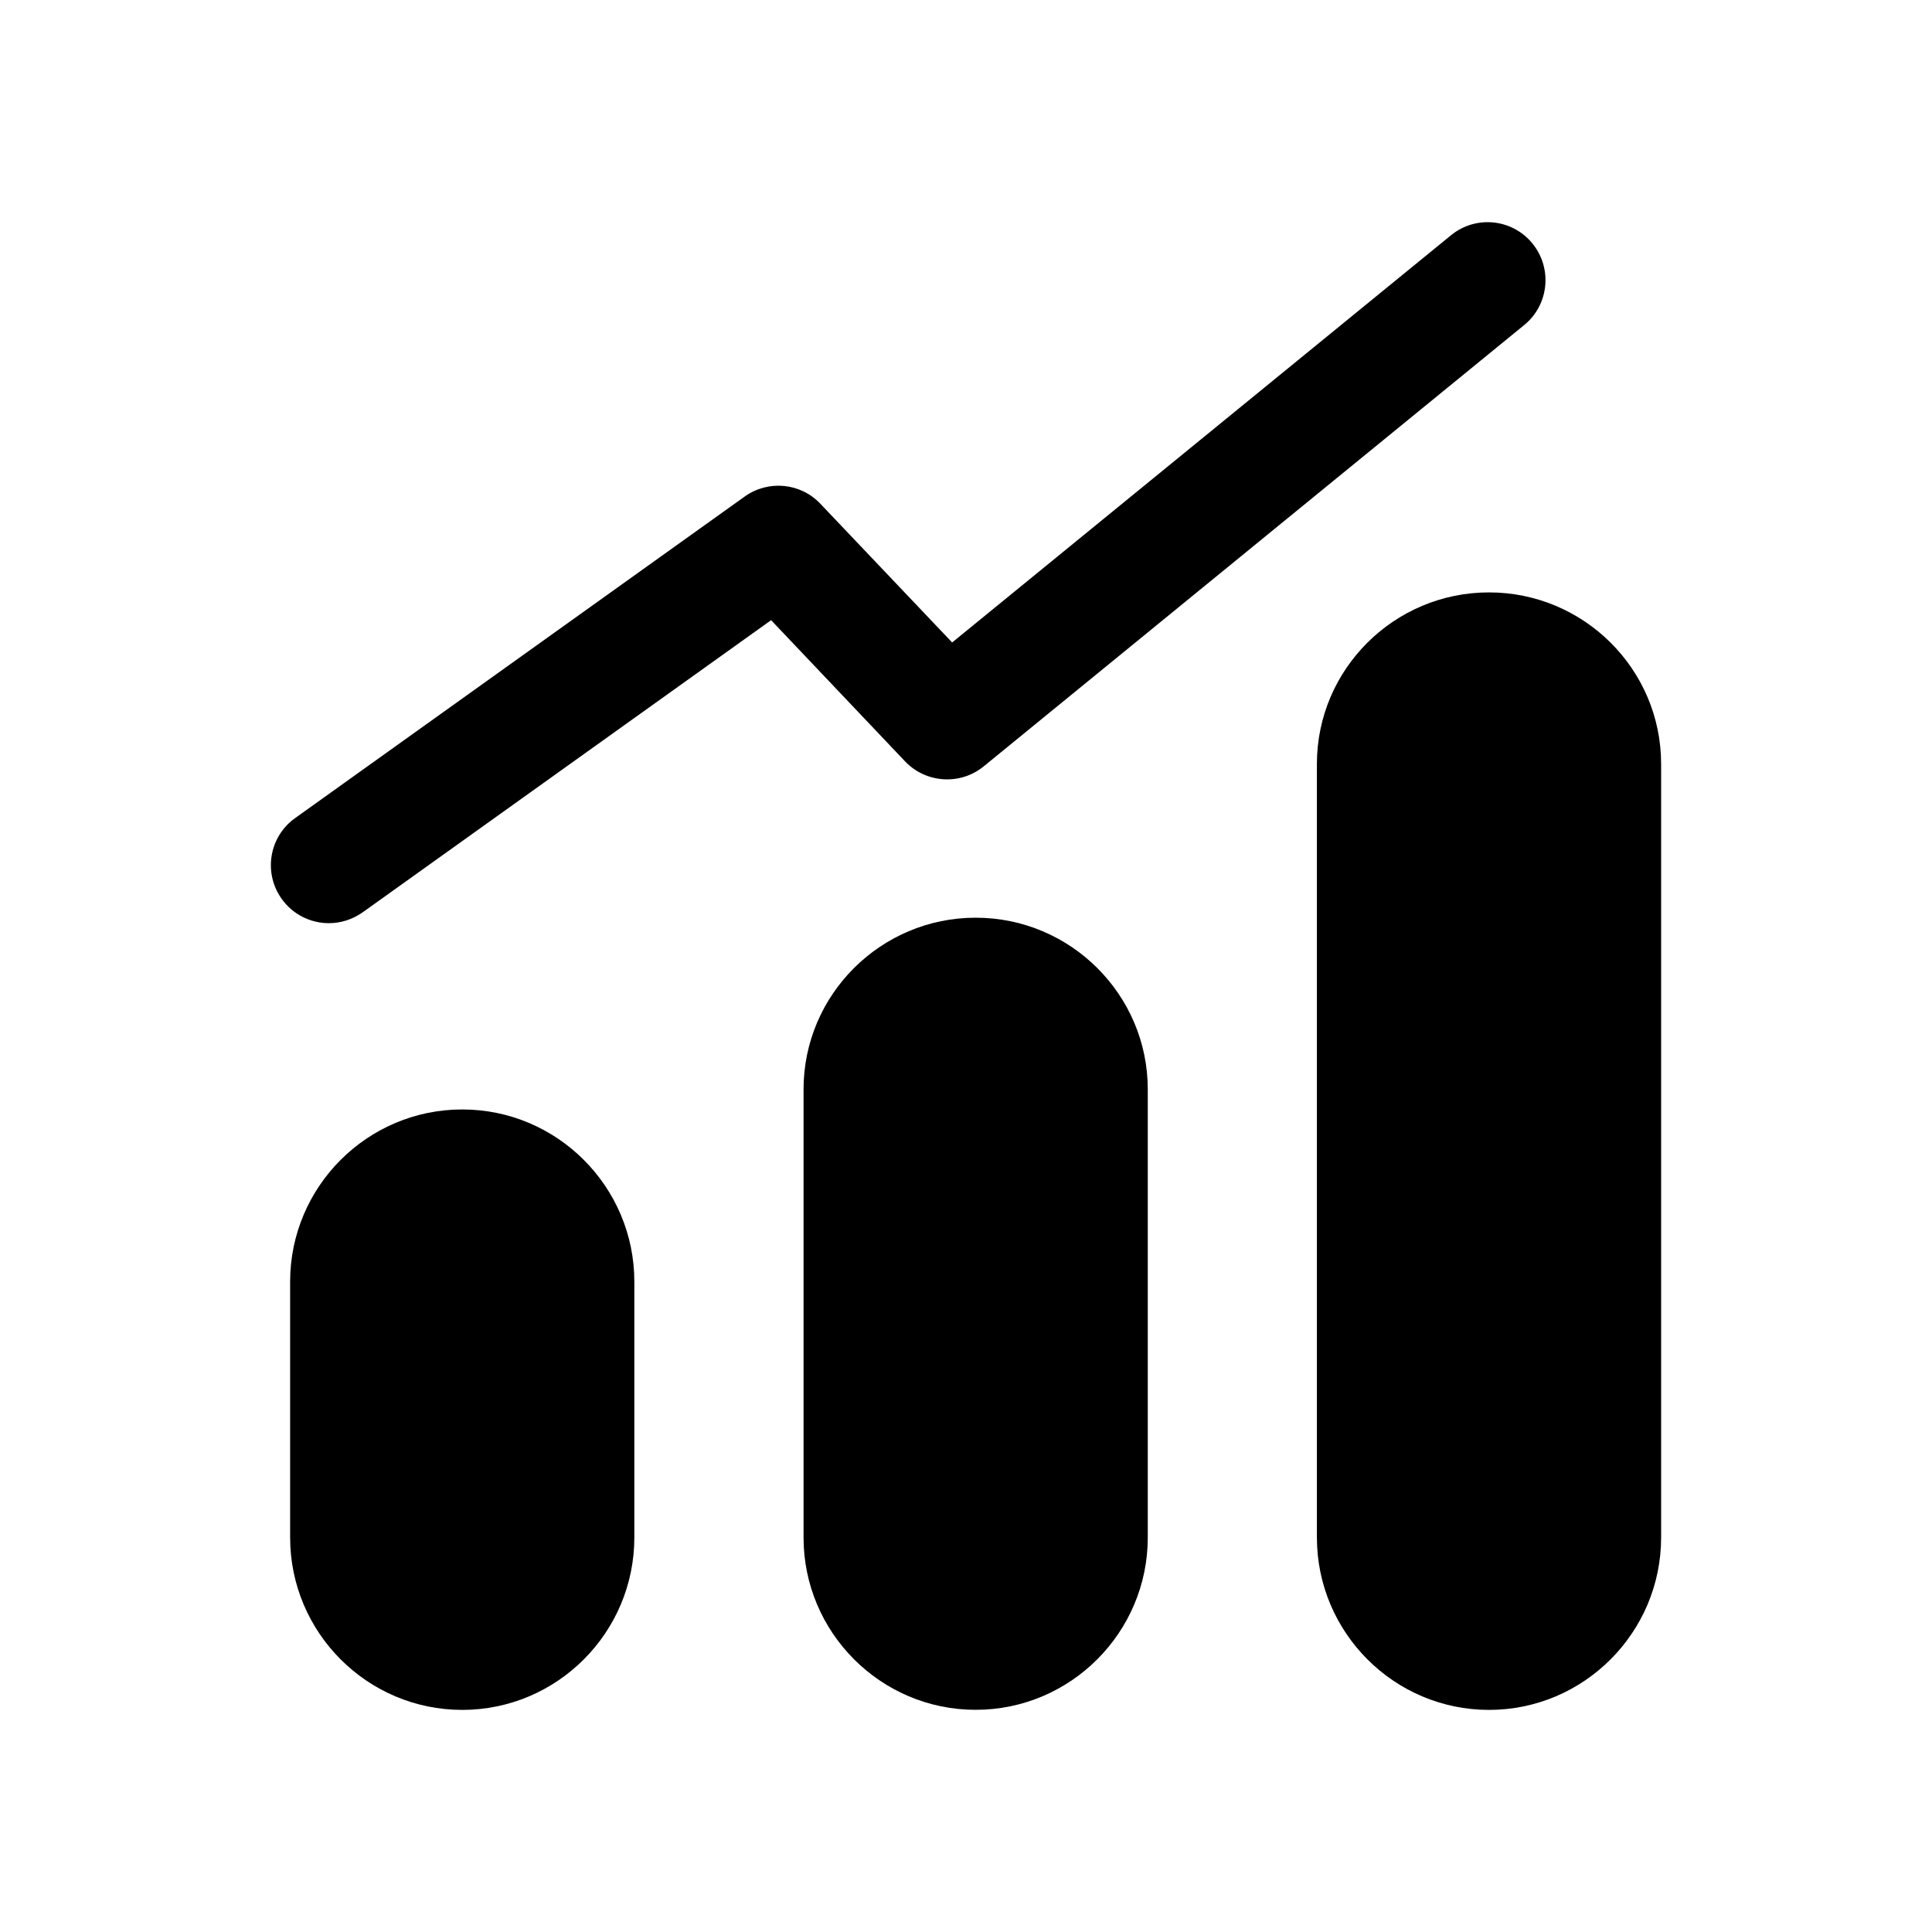
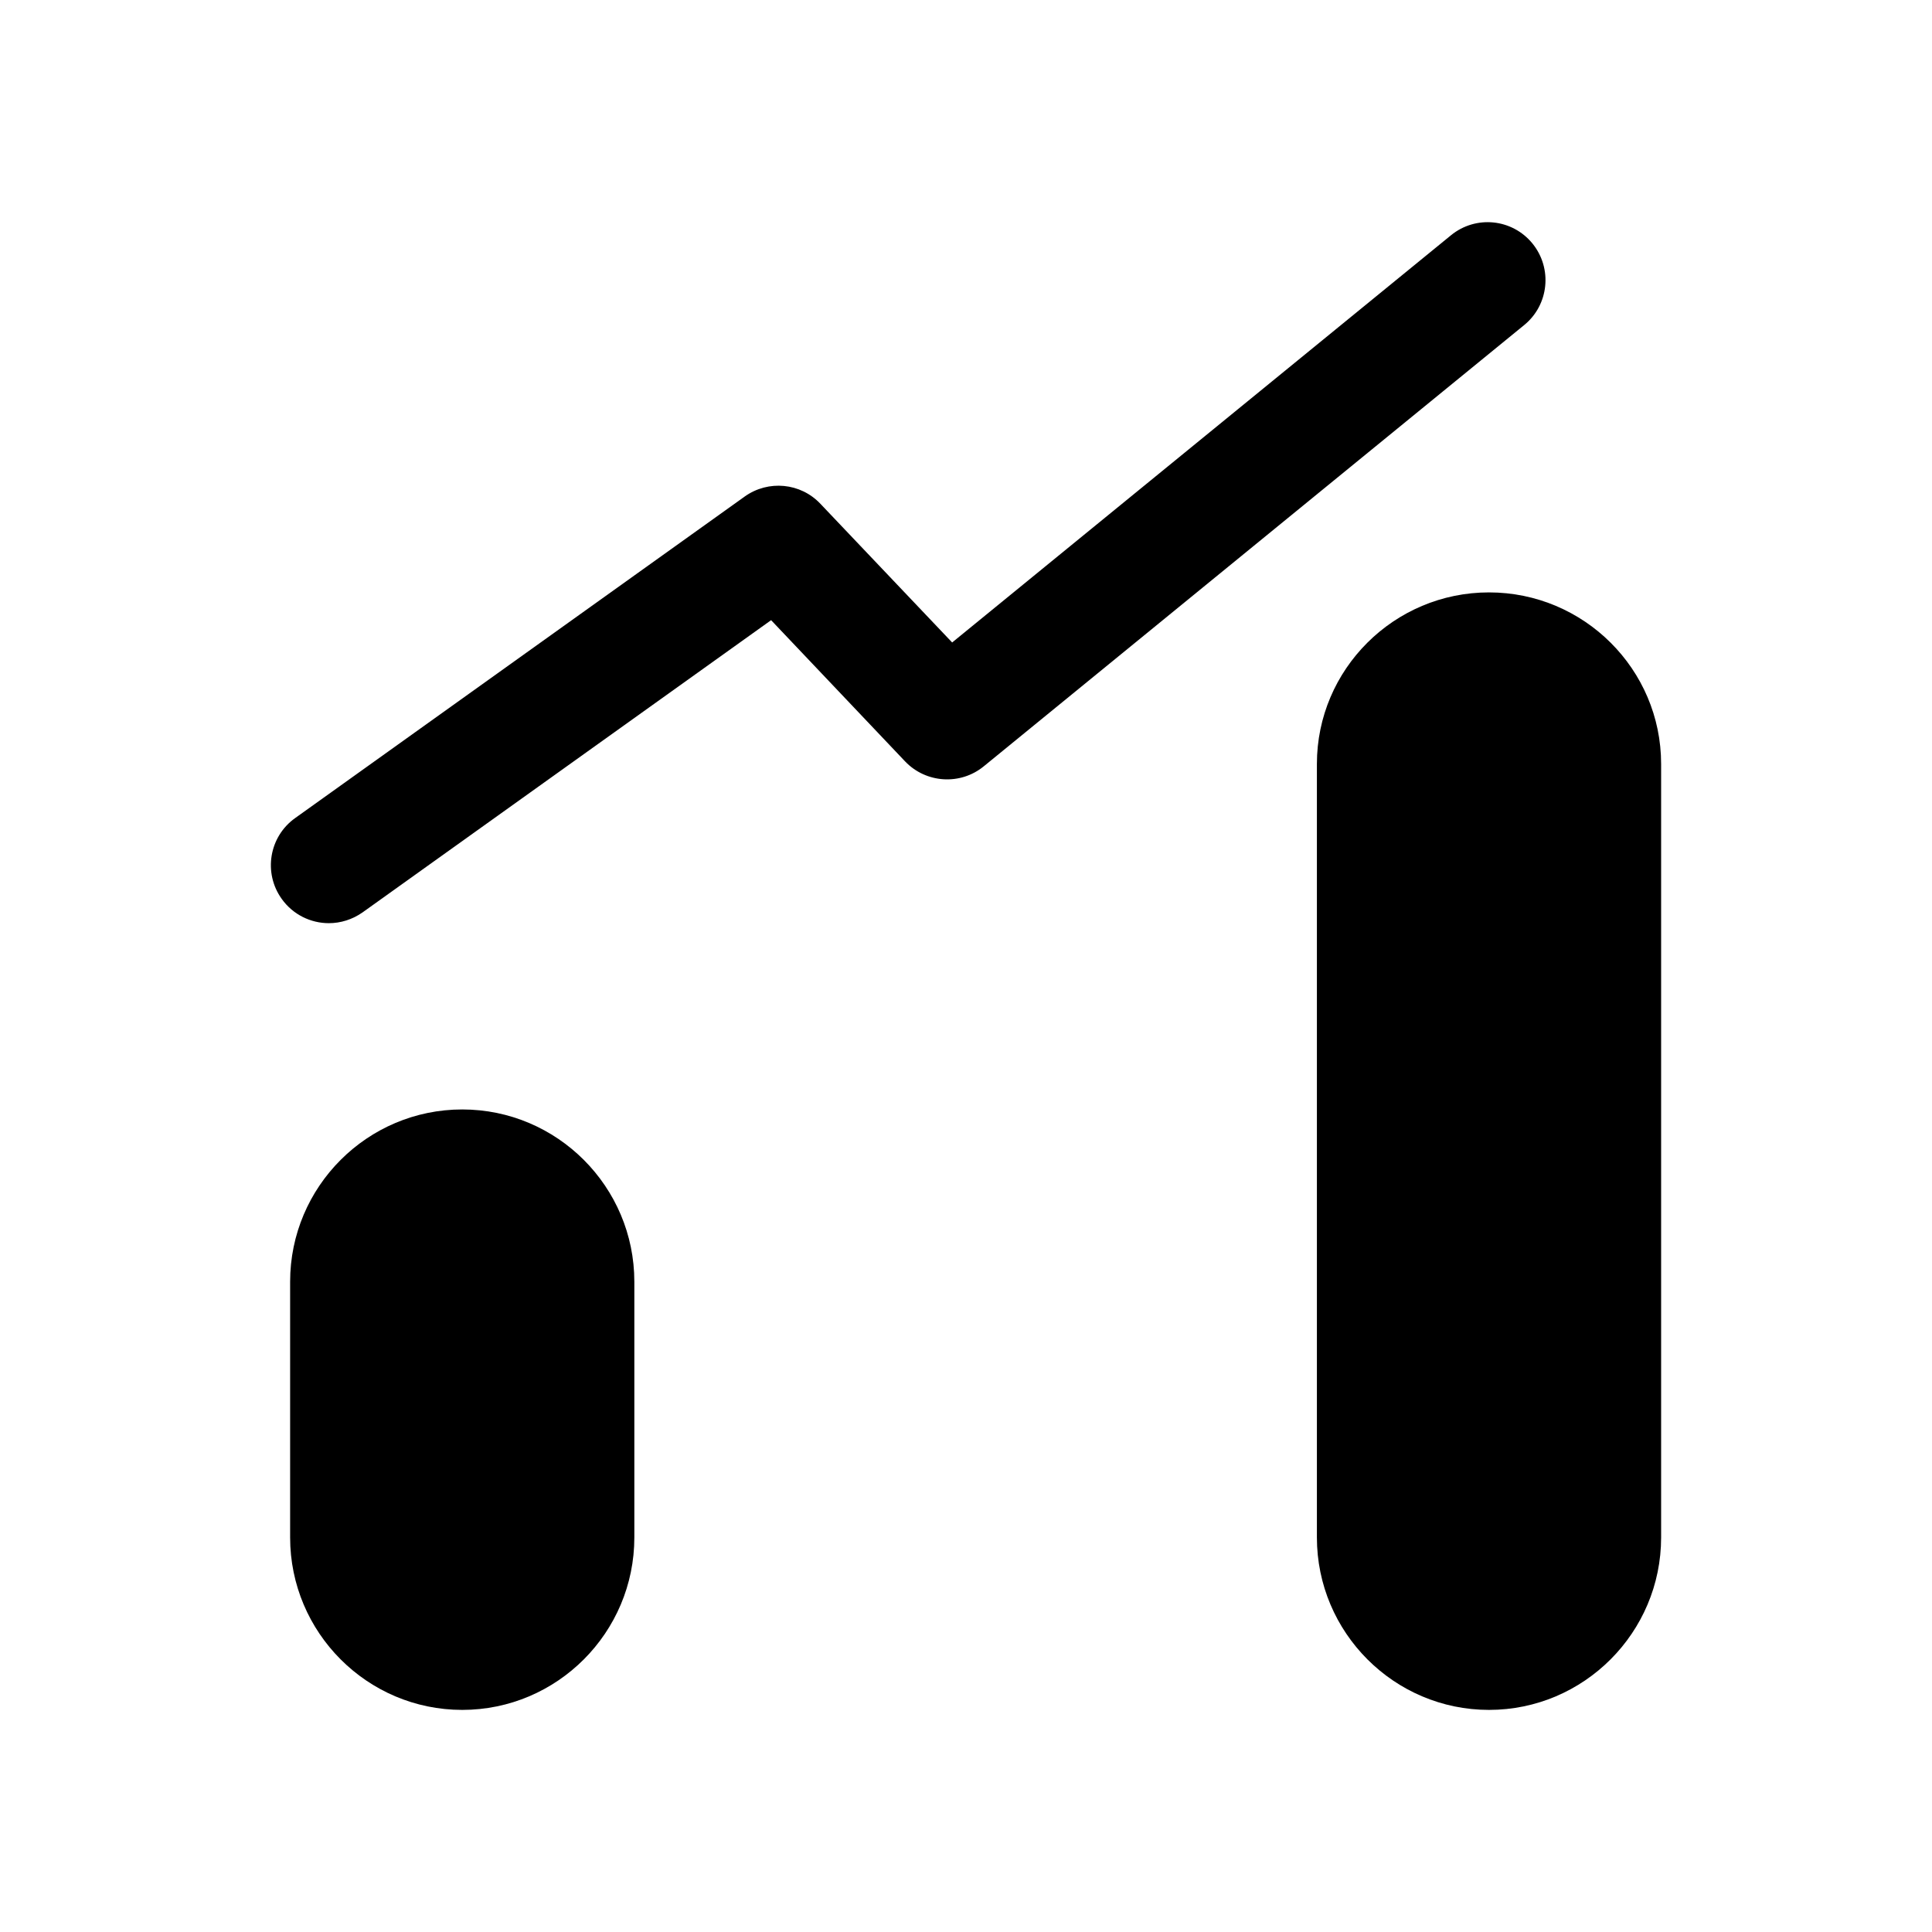
<svg xmlns="http://www.w3.org/2000/svg" width="24" height="24" viewBox="0 0 24 24" fill="none">
  <path fill-rule="evenodd" clip-rule="evenodd" d="M5.742 13.782C4.563 13.782 3.604 14.742 3.604 15.922V19.099C3.604 20.28 4.563 21.241 5.742 21.241C6.921 21.241 7.88 20.28 7.88 19.099V15.922C7.88 14.742 6.921 13.782 5.742 13.782Z" fill="black" />
-   <path fill-rule="evenodd" clip-rule="evenodd" d="M12.12 11.4C10.941 11.4 9.982 12.357 9.982 13.532V19.1C9.982 20.279 10.941 21.24 12.12 21.24C13.299 21.24 14.258 20.279 14.258 19.1V13.532C14.258 12.357 13.299 11.4 12.12 11.4Z" fill="black" />
  <path fill-rule="evenodd" clip-rule="evenodd" d="M18.497 7.359C17.318 7.359 16.359 8.315 16.359 9.49V19.099C16.359 20.279 17.318 21.241 18.497 21.241C19.676 21.241 20.635 20.279 20.635 19.099V9.49C20.635 8.315 19.676 7.359 18.497 7.359Z" fill="black" />
  <path fill-rule="evenodd" clip-rule="evenodd" d="M12.22 9.52L18.934 4.038C19.242 3.787 19.288 3.333 19.036 3.024C18.784 2.716 18.332 2.671 18.024 2.923L11.828 7.981L10.192 6.259C9.945 5.997 9.544 5.959 9.251 6.168L3.667 10.162C3.342 10.393 3.268 10.844 3.5 11.167C3.64 11.363 3.861 11.468 4.085 11.468C4.231 11.468 4.377 11.423 4.504 11.334L9.579 7.704L11.243 9.458C11.503 9.731 11.93 9.757 12.22 9.52Z" fill="black" />
</svg>